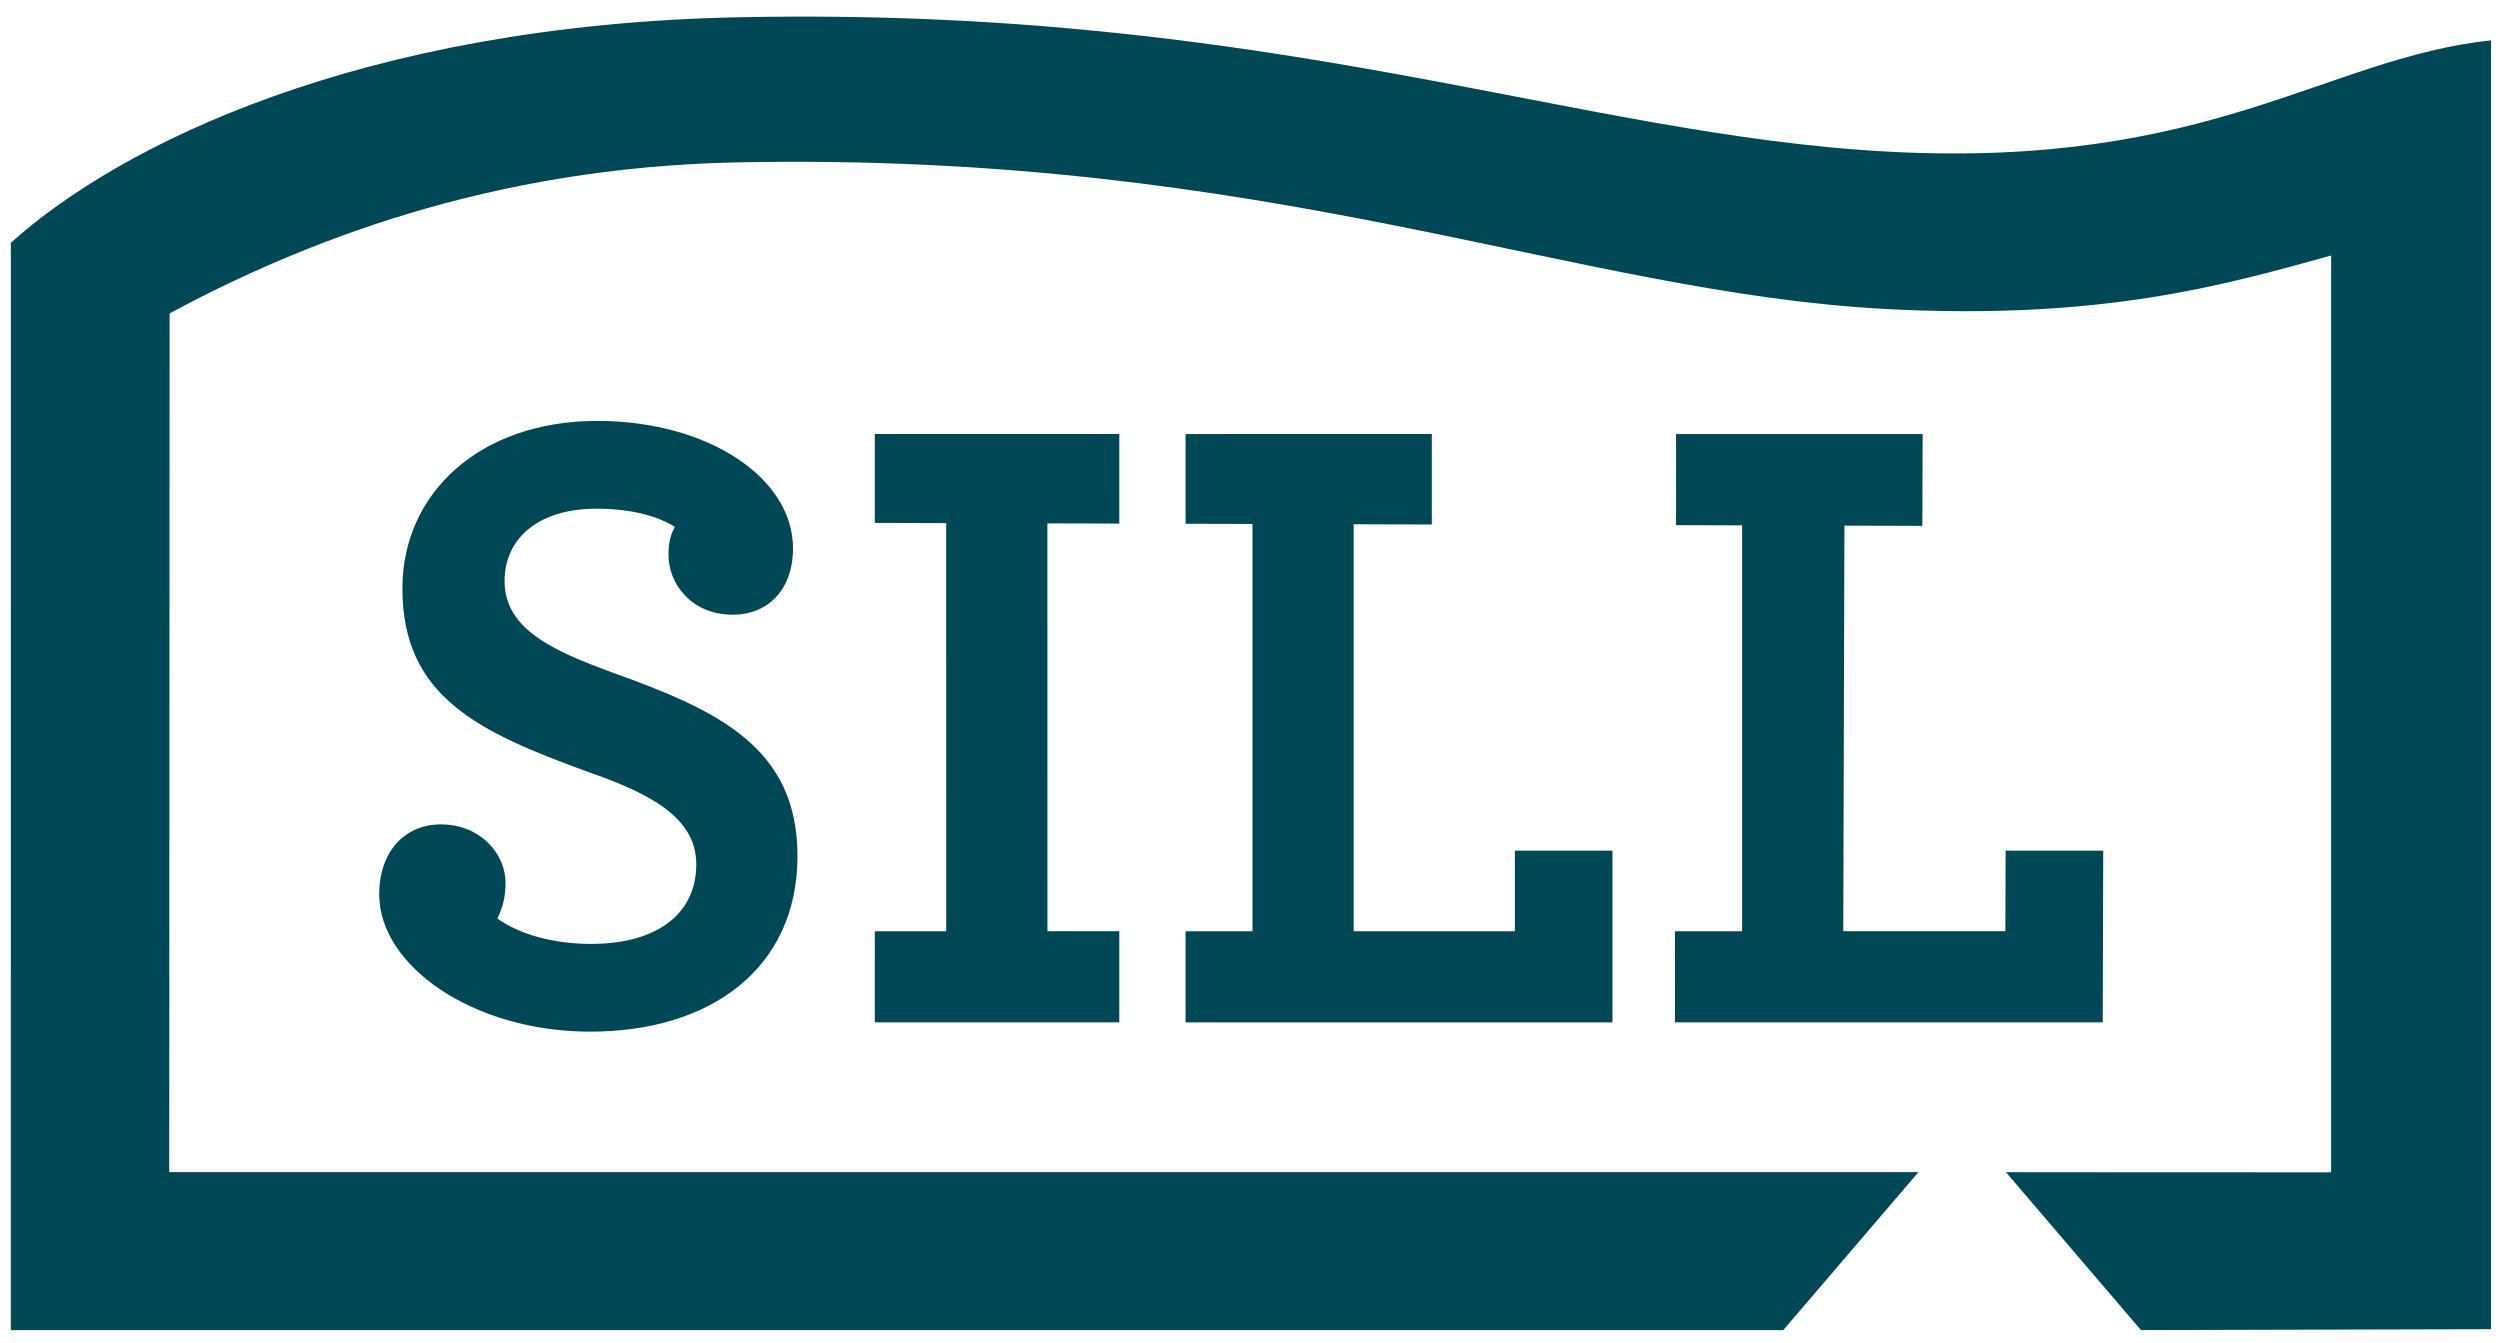
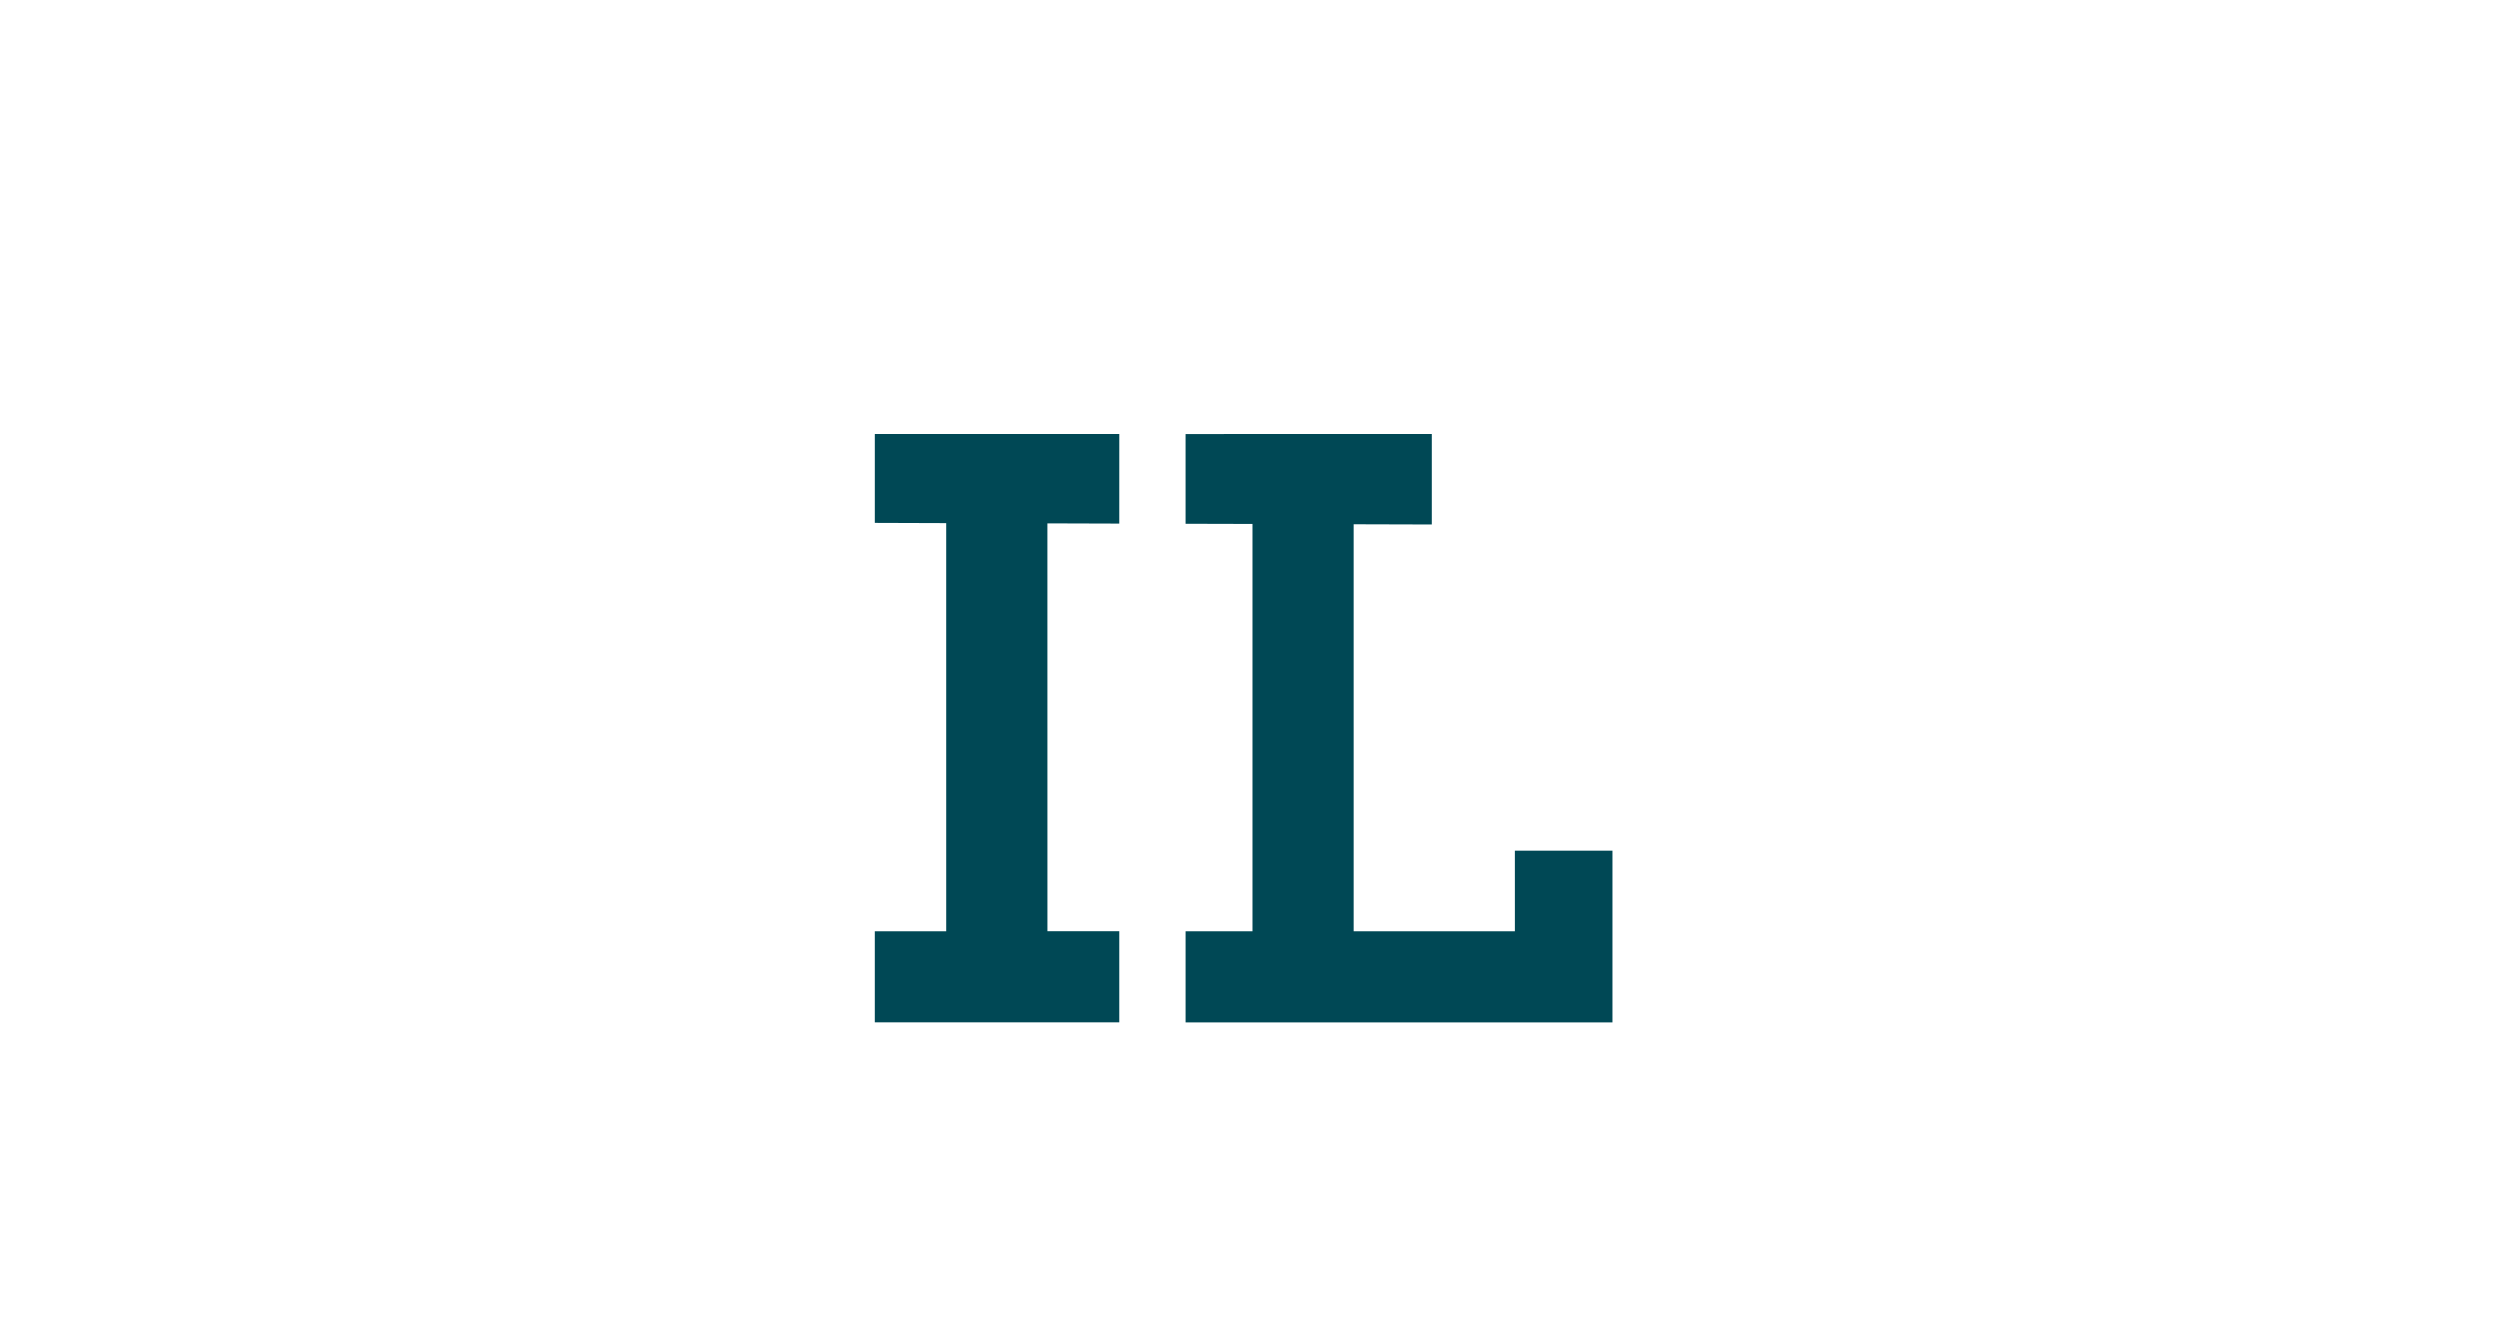
<svg xmlns="http://www.w3.org/2000/svg" version="1.1" id="Layer_1" x="0px" y="0px" width="425.197px" height="228.5px" viewBox="0 0 425.197 228.5" enable-background="new 0 0 425.197 228.5" xml:space="preserve">
  <g>
-     <path fill="#004855" d="M64.493,152.056c0.019-7.155,4.297-11.87,10.546-11.846c6.698,0.015,10.943,5.06,10.943,9.93   c-0.011,2.435-0.481,4.259-1.397,6.083c3.652,2.6,9.278,4.297,15.832,4.317c10.964,0.029,17.982-4.826,18.006-13.504   c0.024-8.227-8.343-12.214-18.389-15.746c-18.559-6.752-31.641-12.729-31.593-31.307c0.04-15.998,13.034-28.444,33.291-28.396   c18.734,0.059,33.179,9.696,33.141,21.726c-0.019,7.155-4.448,11.254-10.235,11.239c-7.009-0.019-10.954-5.205-10.938-10.23   c0.009-2.44,0.465-3.506,1.081-4.72c-2.74-1.683-7.004-3.066-13.246-3.085c-9.896-0.029-15.697,4.986-15.718,12.297   c-0.019,8.222,8.34,11.904,18.384,15.585c17.958,6.446,31.492,12.728,31.434,31.316c-0.054,19.035-14.854,29.803-35.415,29.745   C80.422,175.407,64.454,164.246,64.493,152.056z" />
    <path fill="#004855" d="M148.787,158.386l12.144-0.002l-0.002-69.412l-12.142-0.039l0.001-15.113h41.58l-0.003,15.233   l-12.225-0.038l0.005,69.368h12.22v15.5h-41.579V158.386z" />
    <path fill="#004855" d="M201.643,158.384h11.378l0-69.271l-11.379-0.029l-0.001-15.263l41.879-0.002l0,15.386l-13.292-0.038   l0.001,69.218h27.42l-0.002-13.706l16.599-0.001l-0.001,29.207h-72.602V158.384z" />
-     <path fill="#004855" d="M284.87,158.384h11.424l0.002-69.034l-11.234-0.034l-0.002-15.496h41.938l-0.046,15.617l-13.256-0.039   l-0.192,68.985h27.572l0.042-13.707h16.599l-0.088,29.207h-72.757L284.87,158.384z" />
  </g>
-   <path fill="#004855" d="M321.39,25.806C267.854,23.012,216.923,1.091,125.713,2.934C61.291,4.23,20.351,24.656,1.847,41.293  L1.841,226.223h301.457l22.987-26.868H28.782l0.063-146.06c22.329-11.981,54.333-24.826,96.447-25.675  c91.197-1.843,142.136,22.153,195.661,24.947c36.468,1.901,57.283-4.054,75.522-9.11v155.932l-55.305-0.023l22.96,26.857  l59.543-0.154V6.858C395.504,9.88,375.922,28.658,321.39,25.806z" />
</svg>